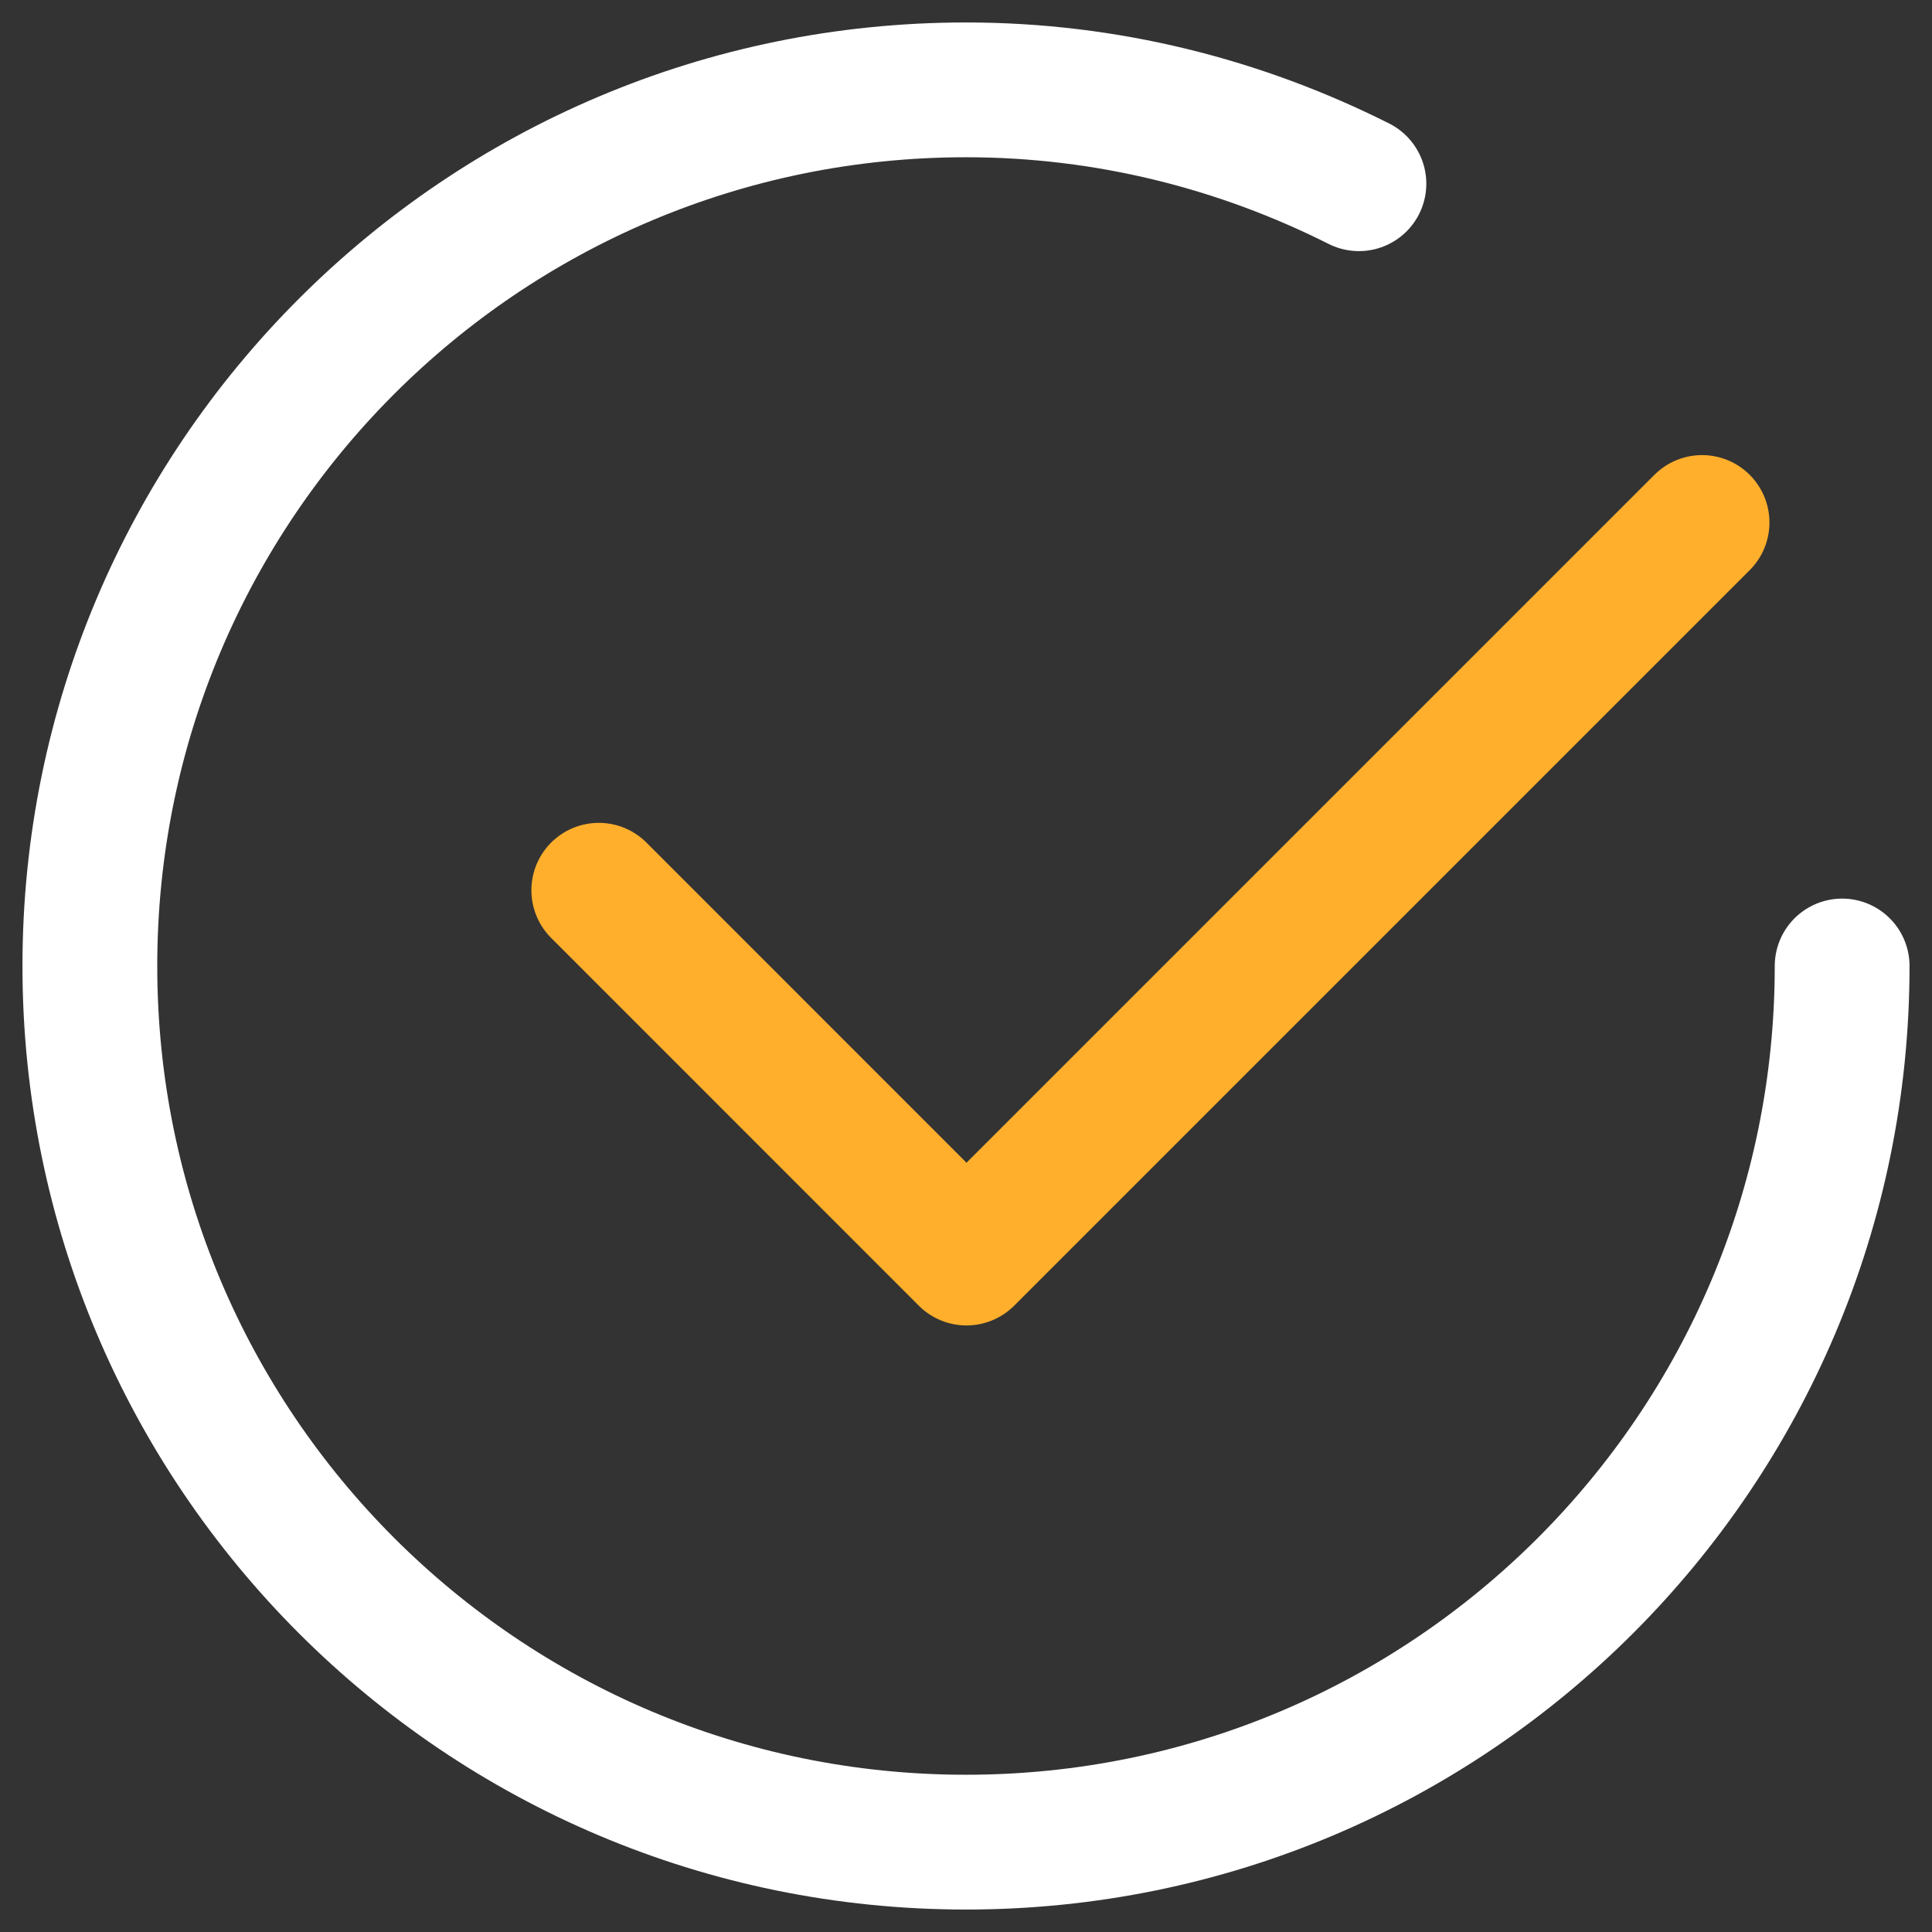
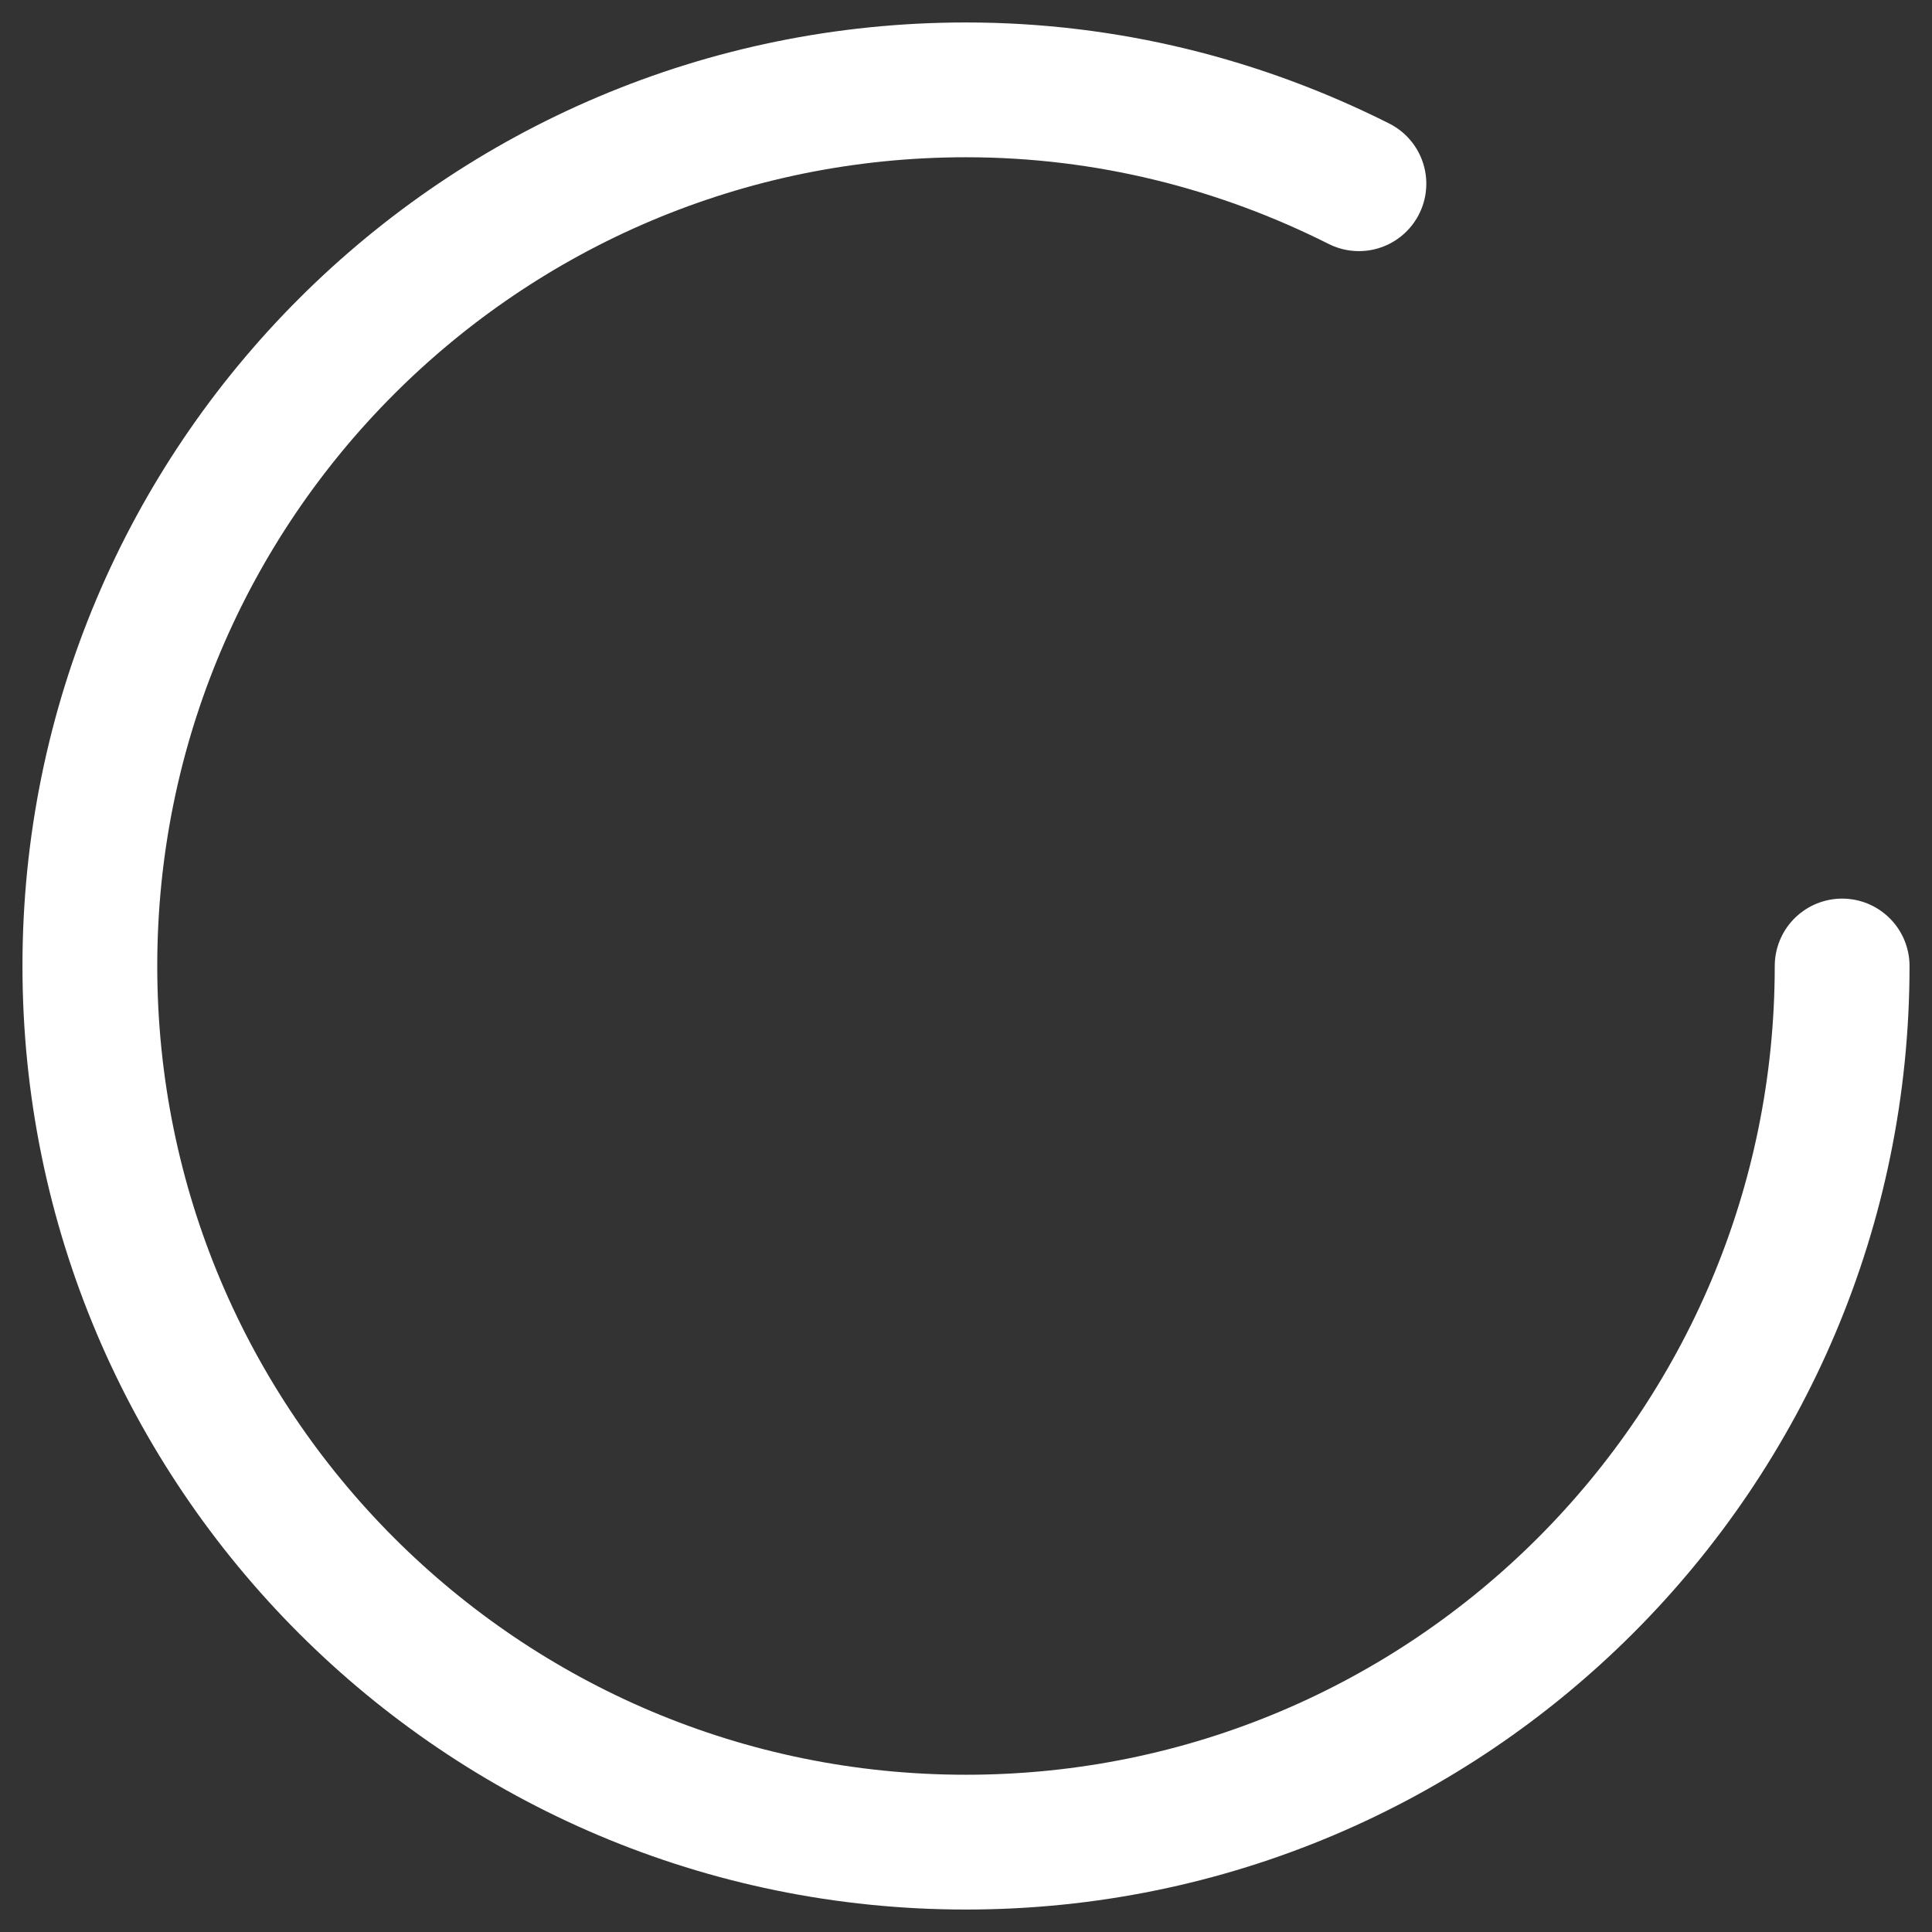
<svg xmlns="http://www.w3.org/2000/svg" width="43px" height="43px" viewBox="0 0 43 43" version="1.1">
  <rect x="0" y="0" width="43" height="43" fill="#333333" stroke="none" />
  <title>8B51C377-63C0-4F9A-9BA4-2F70655A2322</title>
  <g id="Page-1" stroke="none" stroke-width="1" fill="none" fill-rule="evenodd" stroke-linecap="round" stroke-linejoin="round">
    <g id="Check-Stock" transform="translate(-1097, -459)" stroke-width="3">
      <g id="Group-4" transform="translate(1099, 451)">
        <g id="Group" transform="translate(0, 10)">
-           <polyline id="Path" stroke="#ffaf2b" points="35.882 9.629 19.511 26 11.327 17.814" />
          <path d="M39,19.5 C39,30.27 30.27,39 19.5,39 C8.729,39 0,30.27 0,19.5 C0,8.729 8.729,0 19.5,0 C22.648,0 25.612,0.765 28.245,2.089" id="Path" stroke="#FFFFFF" />
        </g>
      </g>
    </g>
  </g>
</svg>